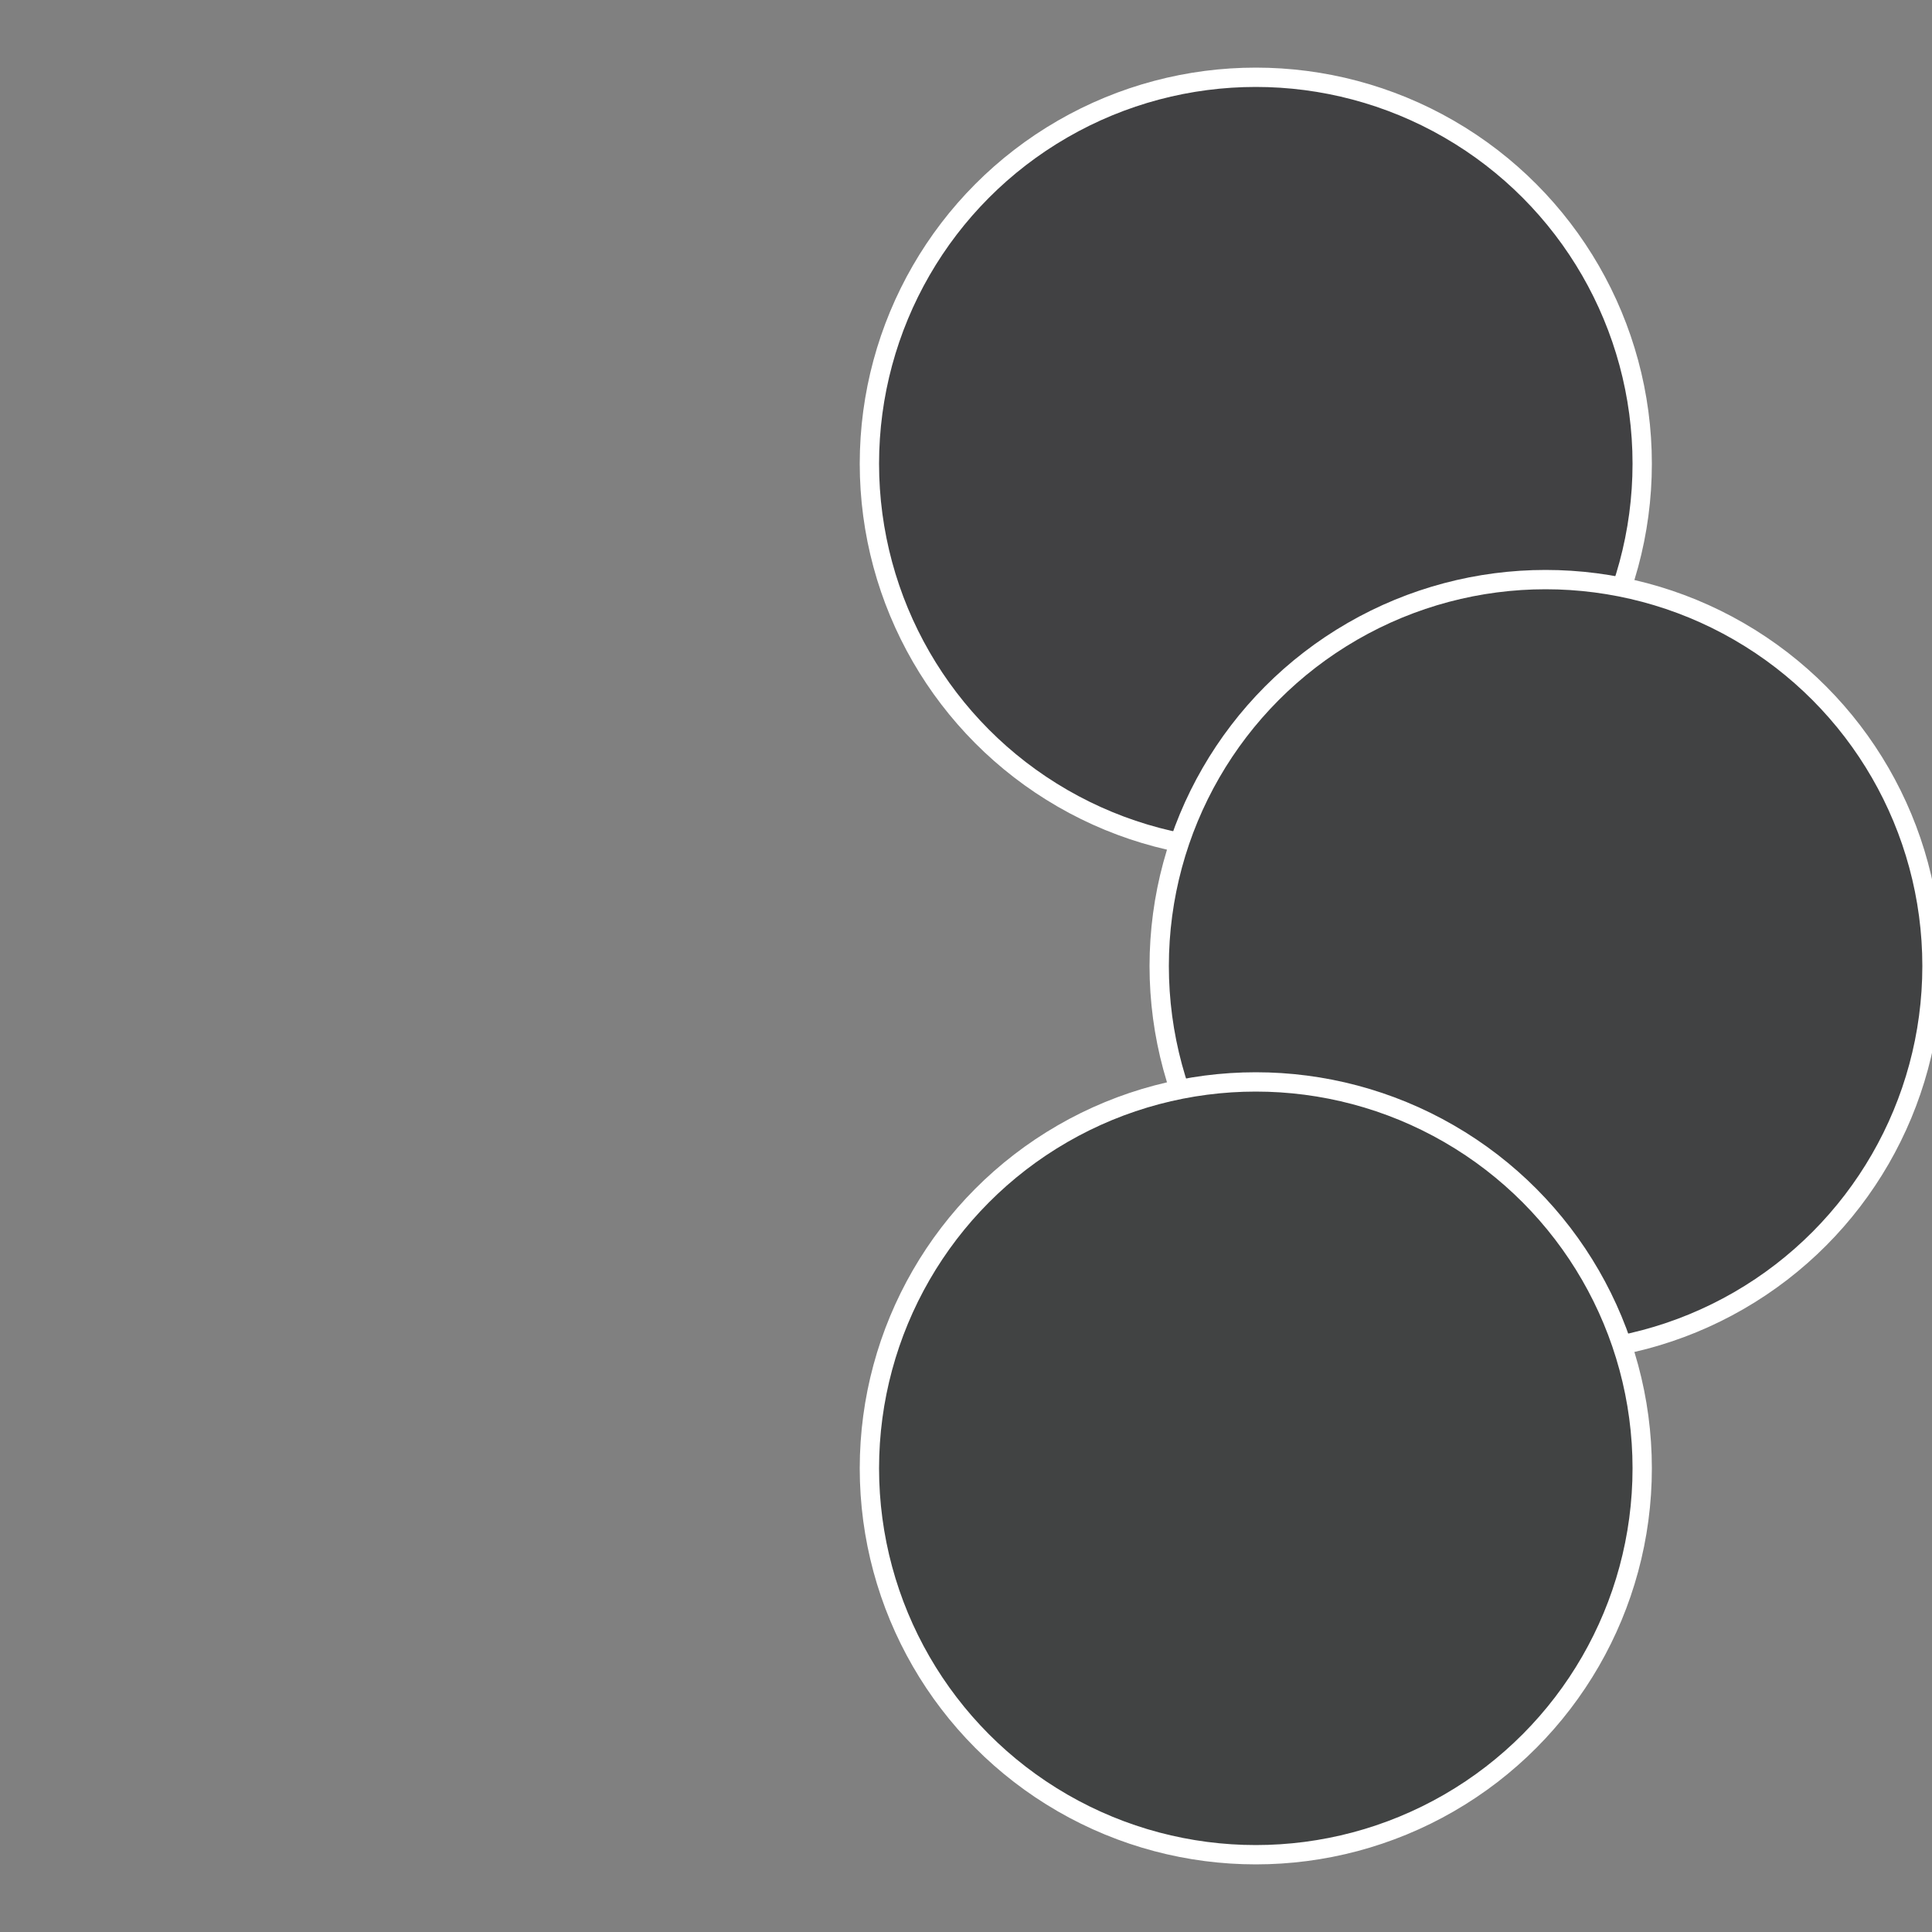
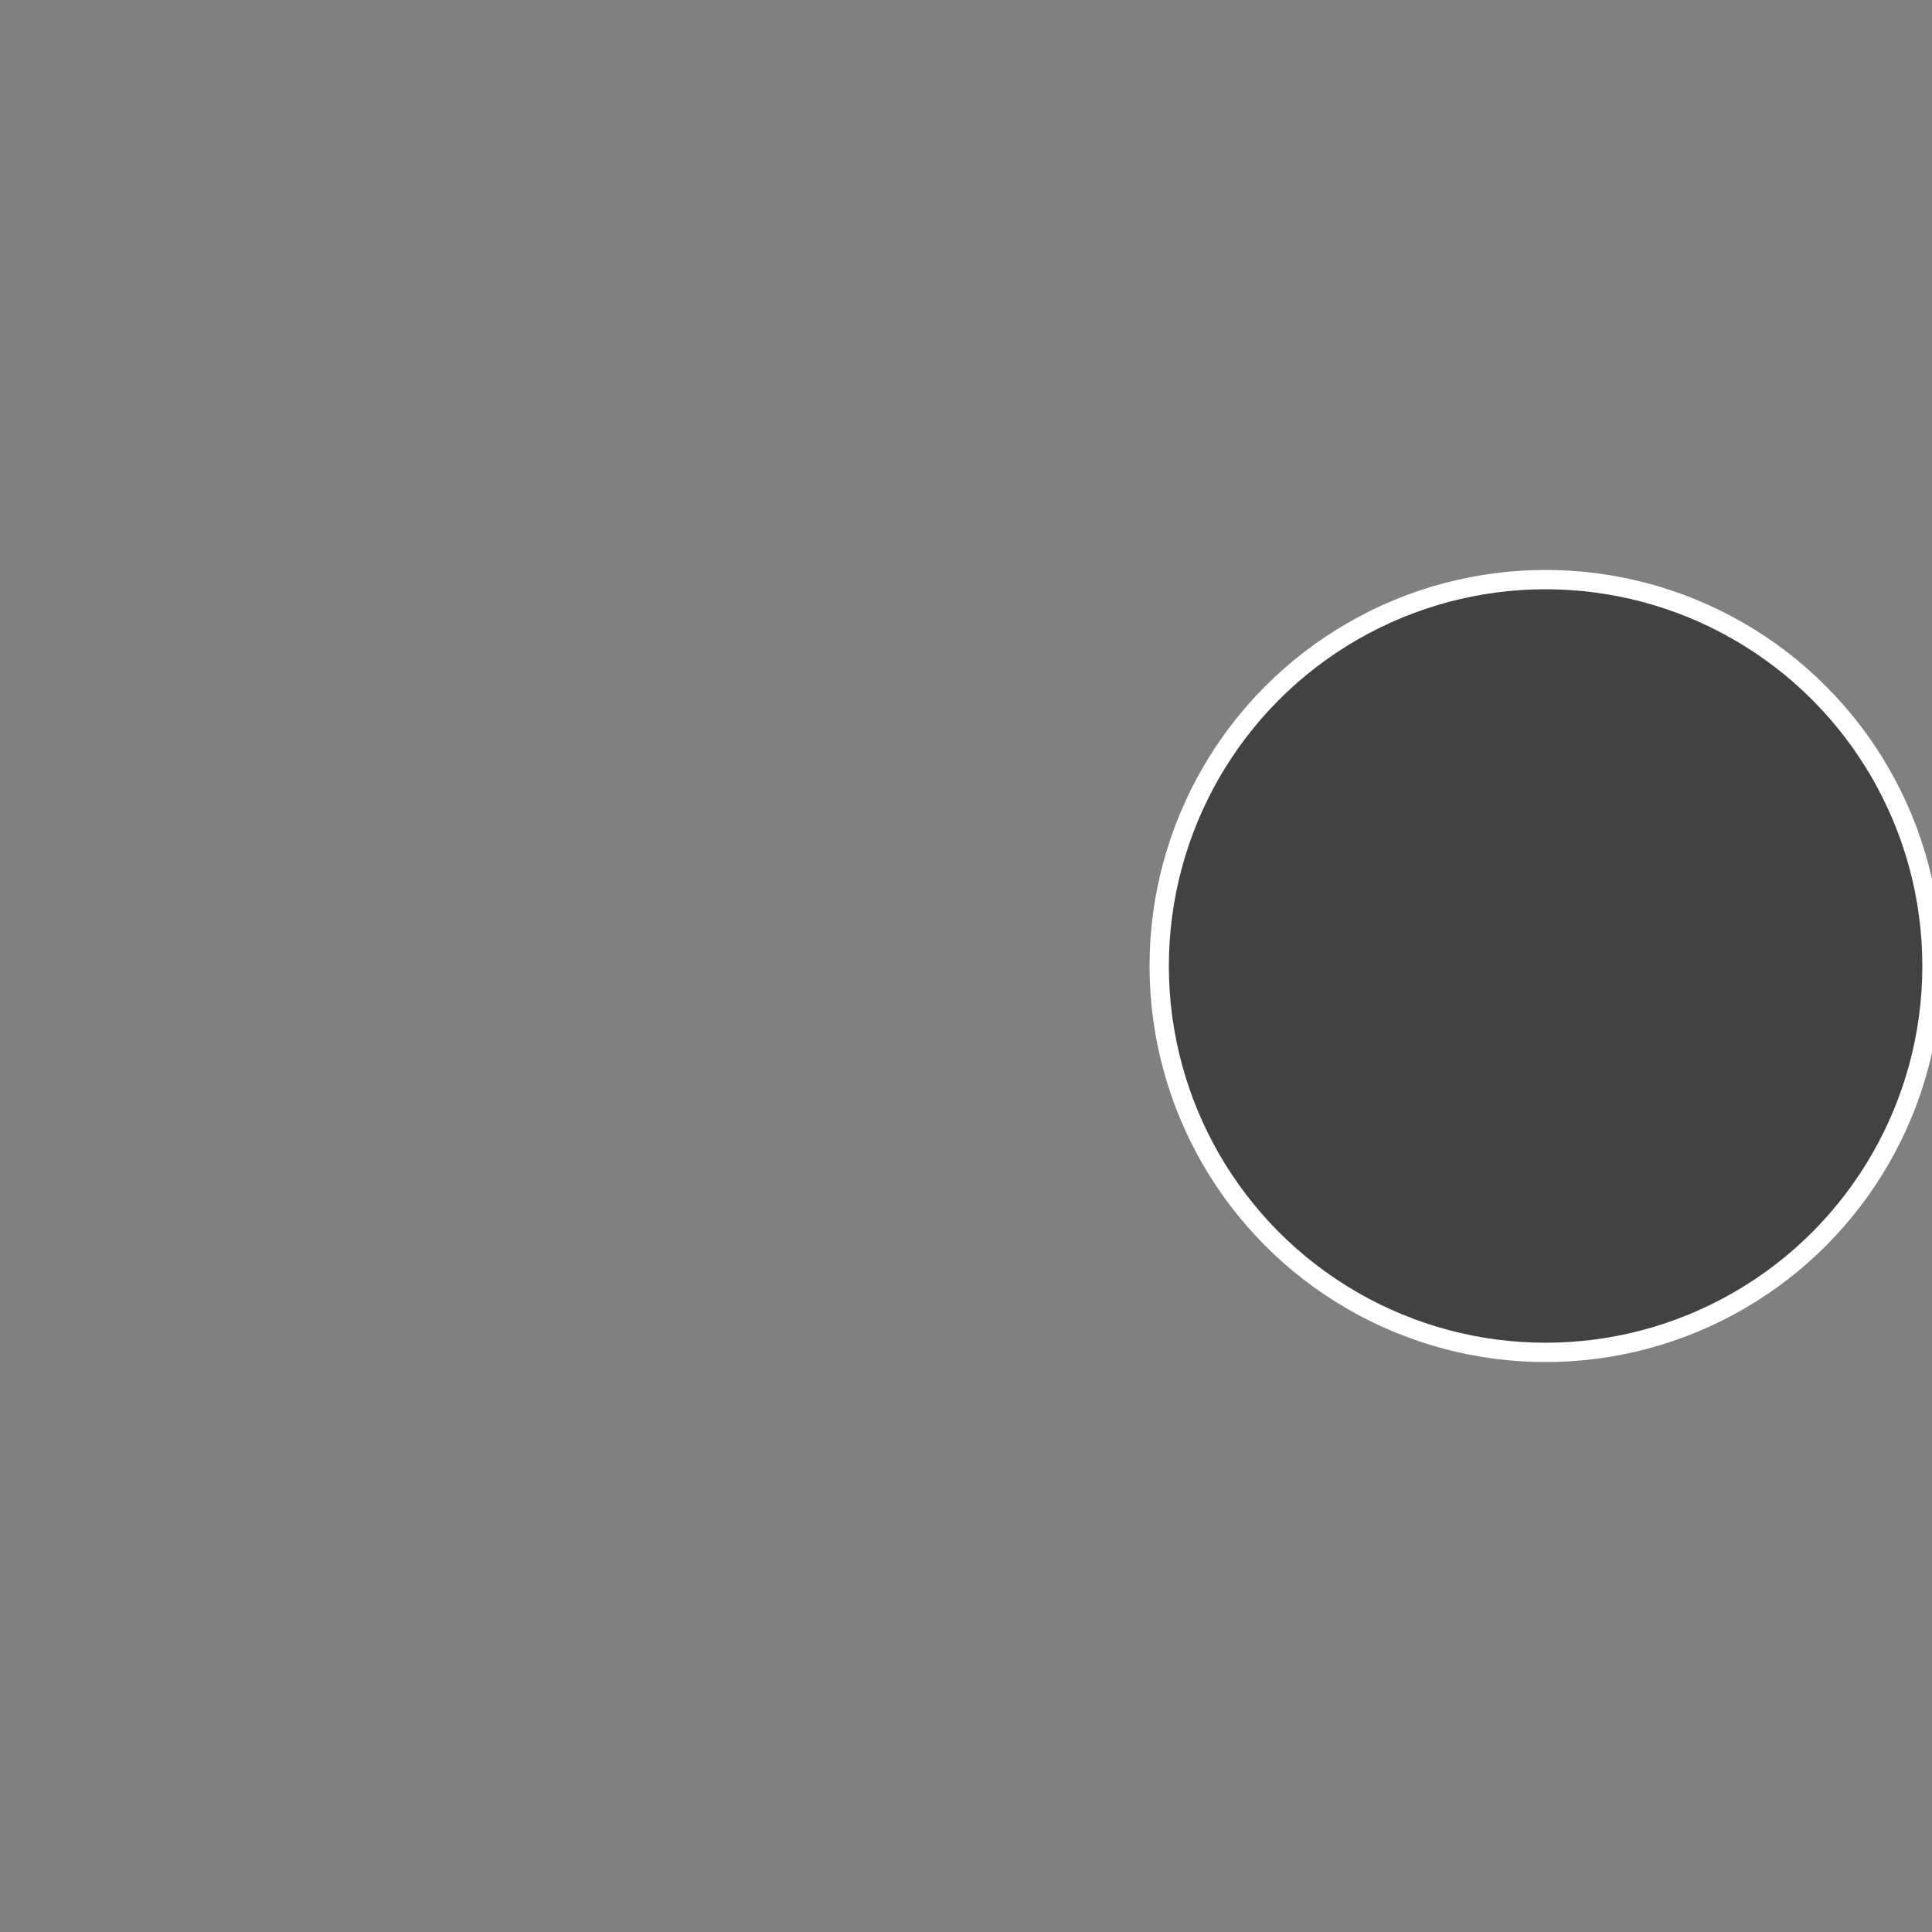
<svg xmlns="http://www.w3.org/2000/svg" width="500" height="500" viewBox="-1 -1 2 2">
  <rect x="-1" y="-1" width="2" height="2" fill="#808080" stroke="none" />
-   <circle cx="0.3" cy="-0.52" r="0.4" fill="#414143" stroke="#fff" stroke-width="1%" />
  <circle cx="0.6" cy="0" r="0.4" fill="#414243" stroke="#fff" stroke-width="1%" />
-   <circle cx="0.3" cy="0.52" r="0.4" fill="#414343" stroke="#fff" stroke-width="1%" />
</svg>